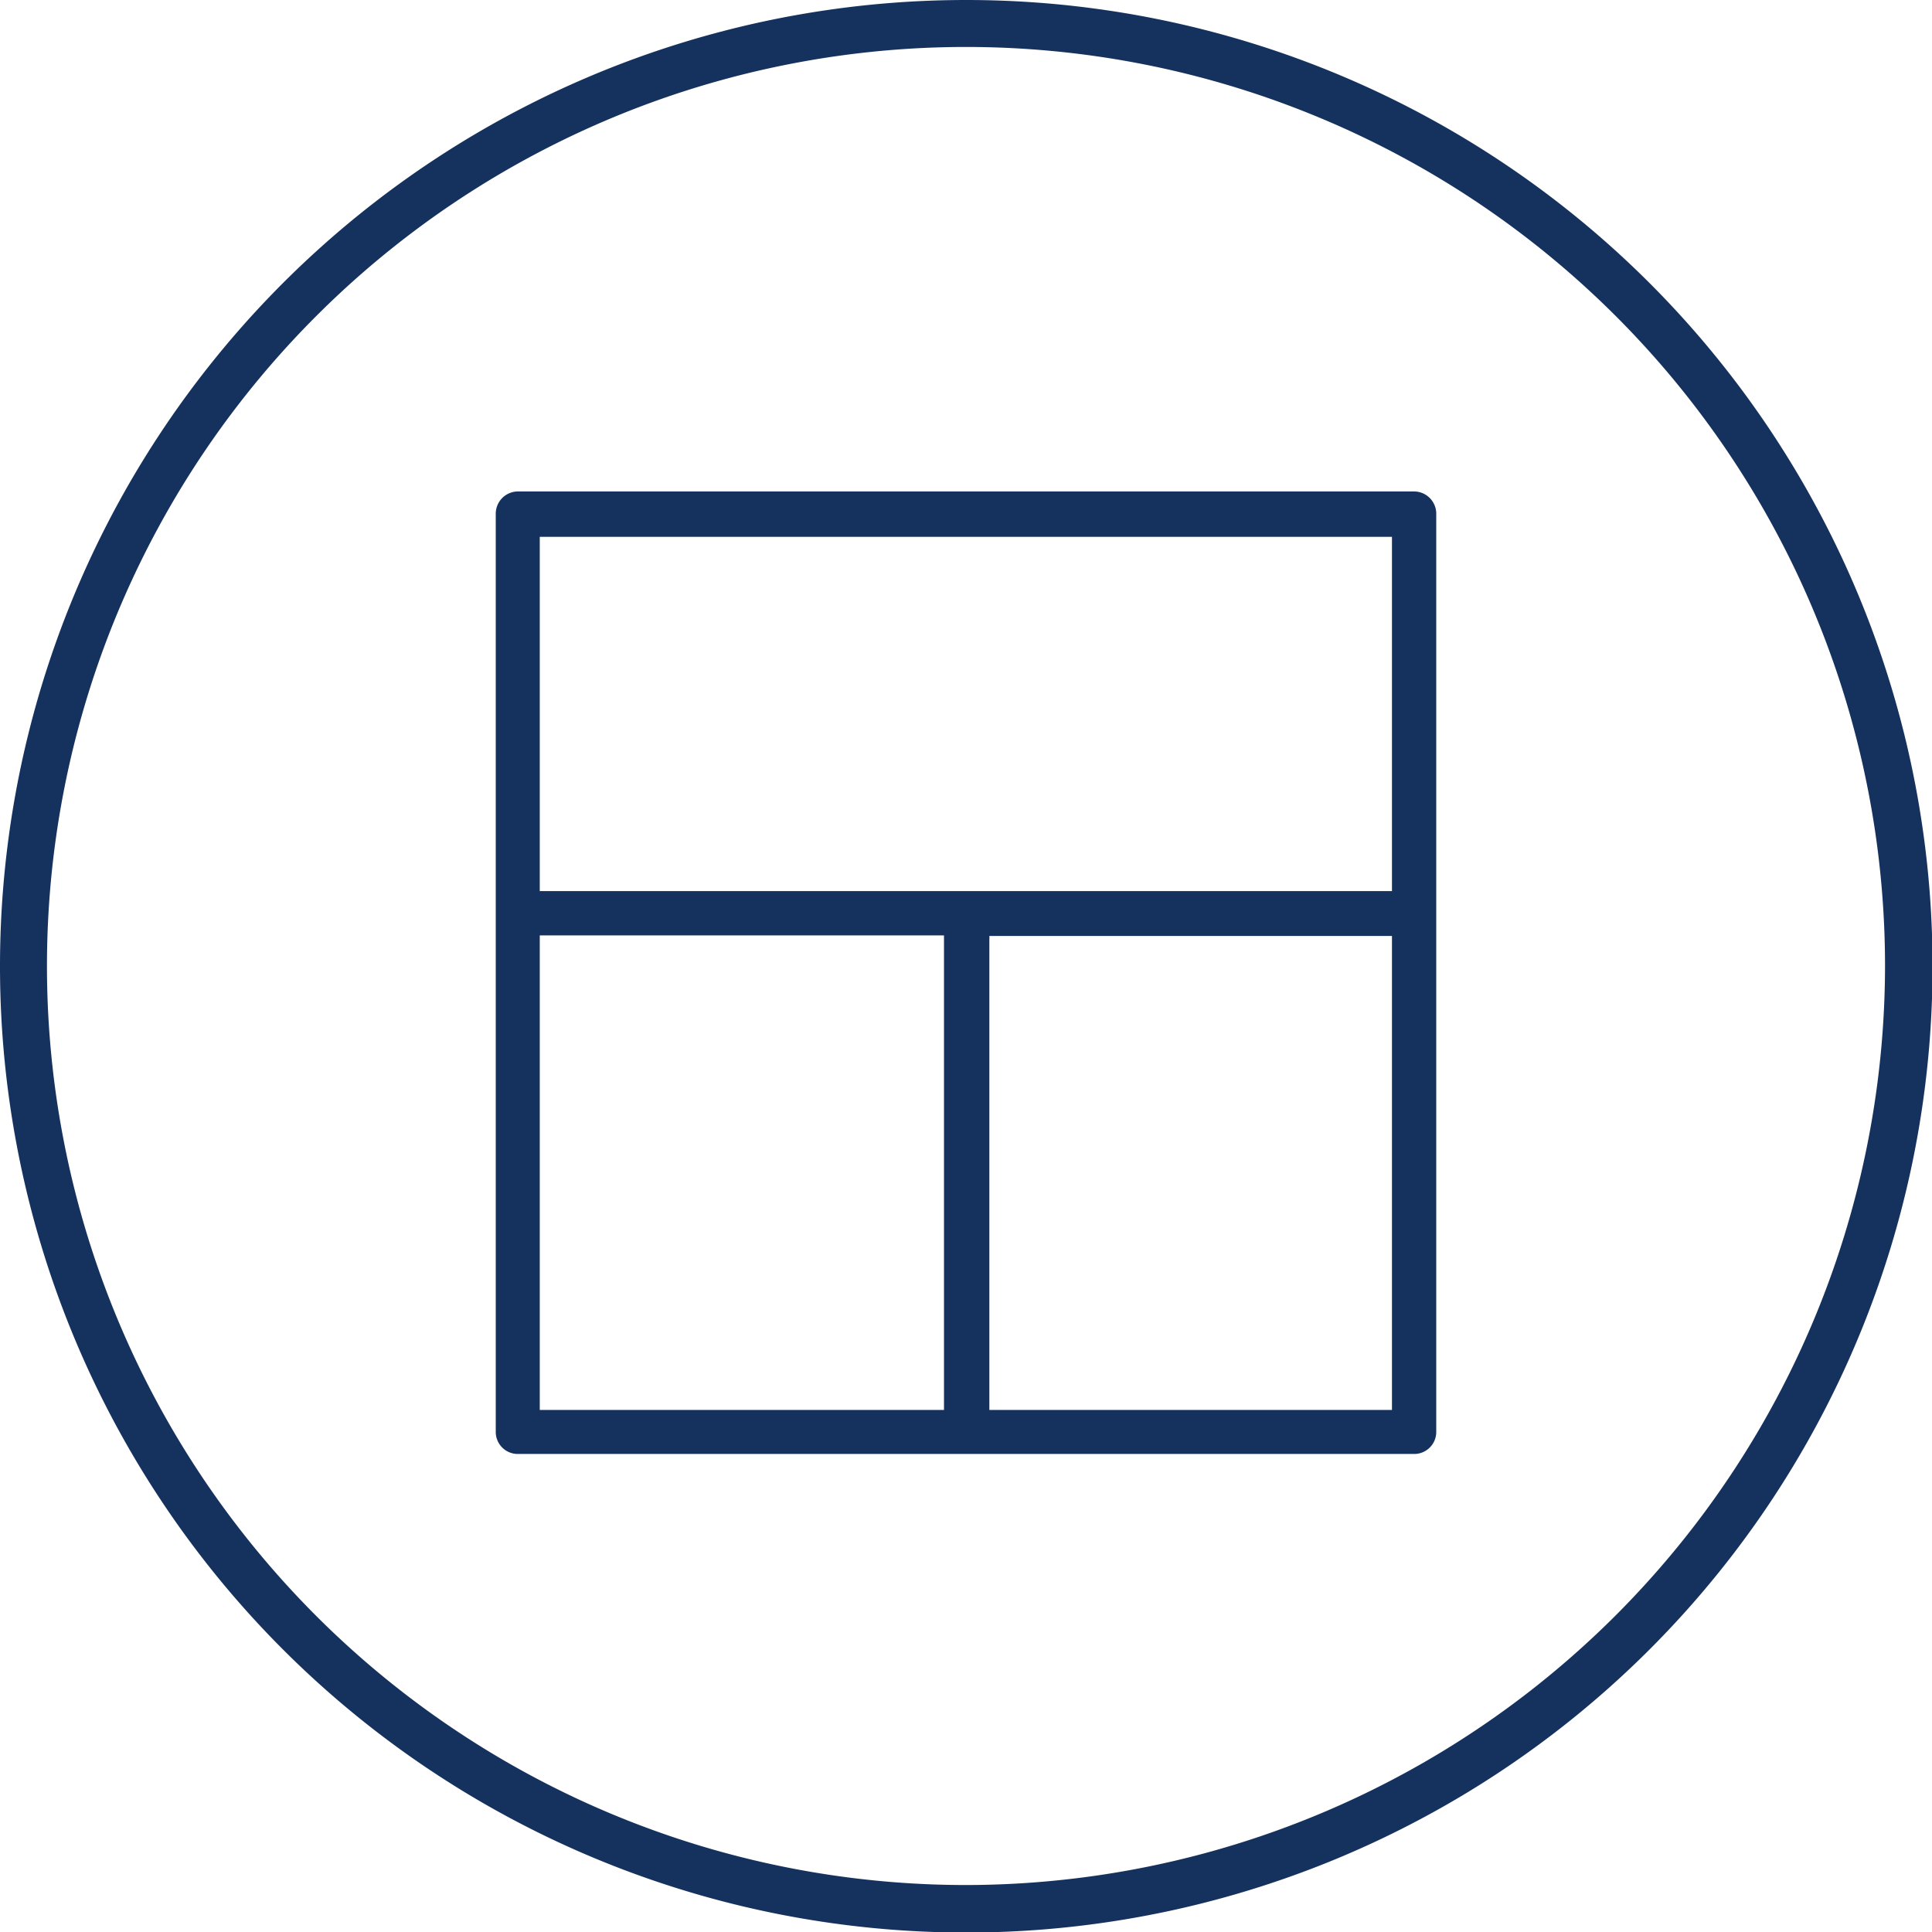
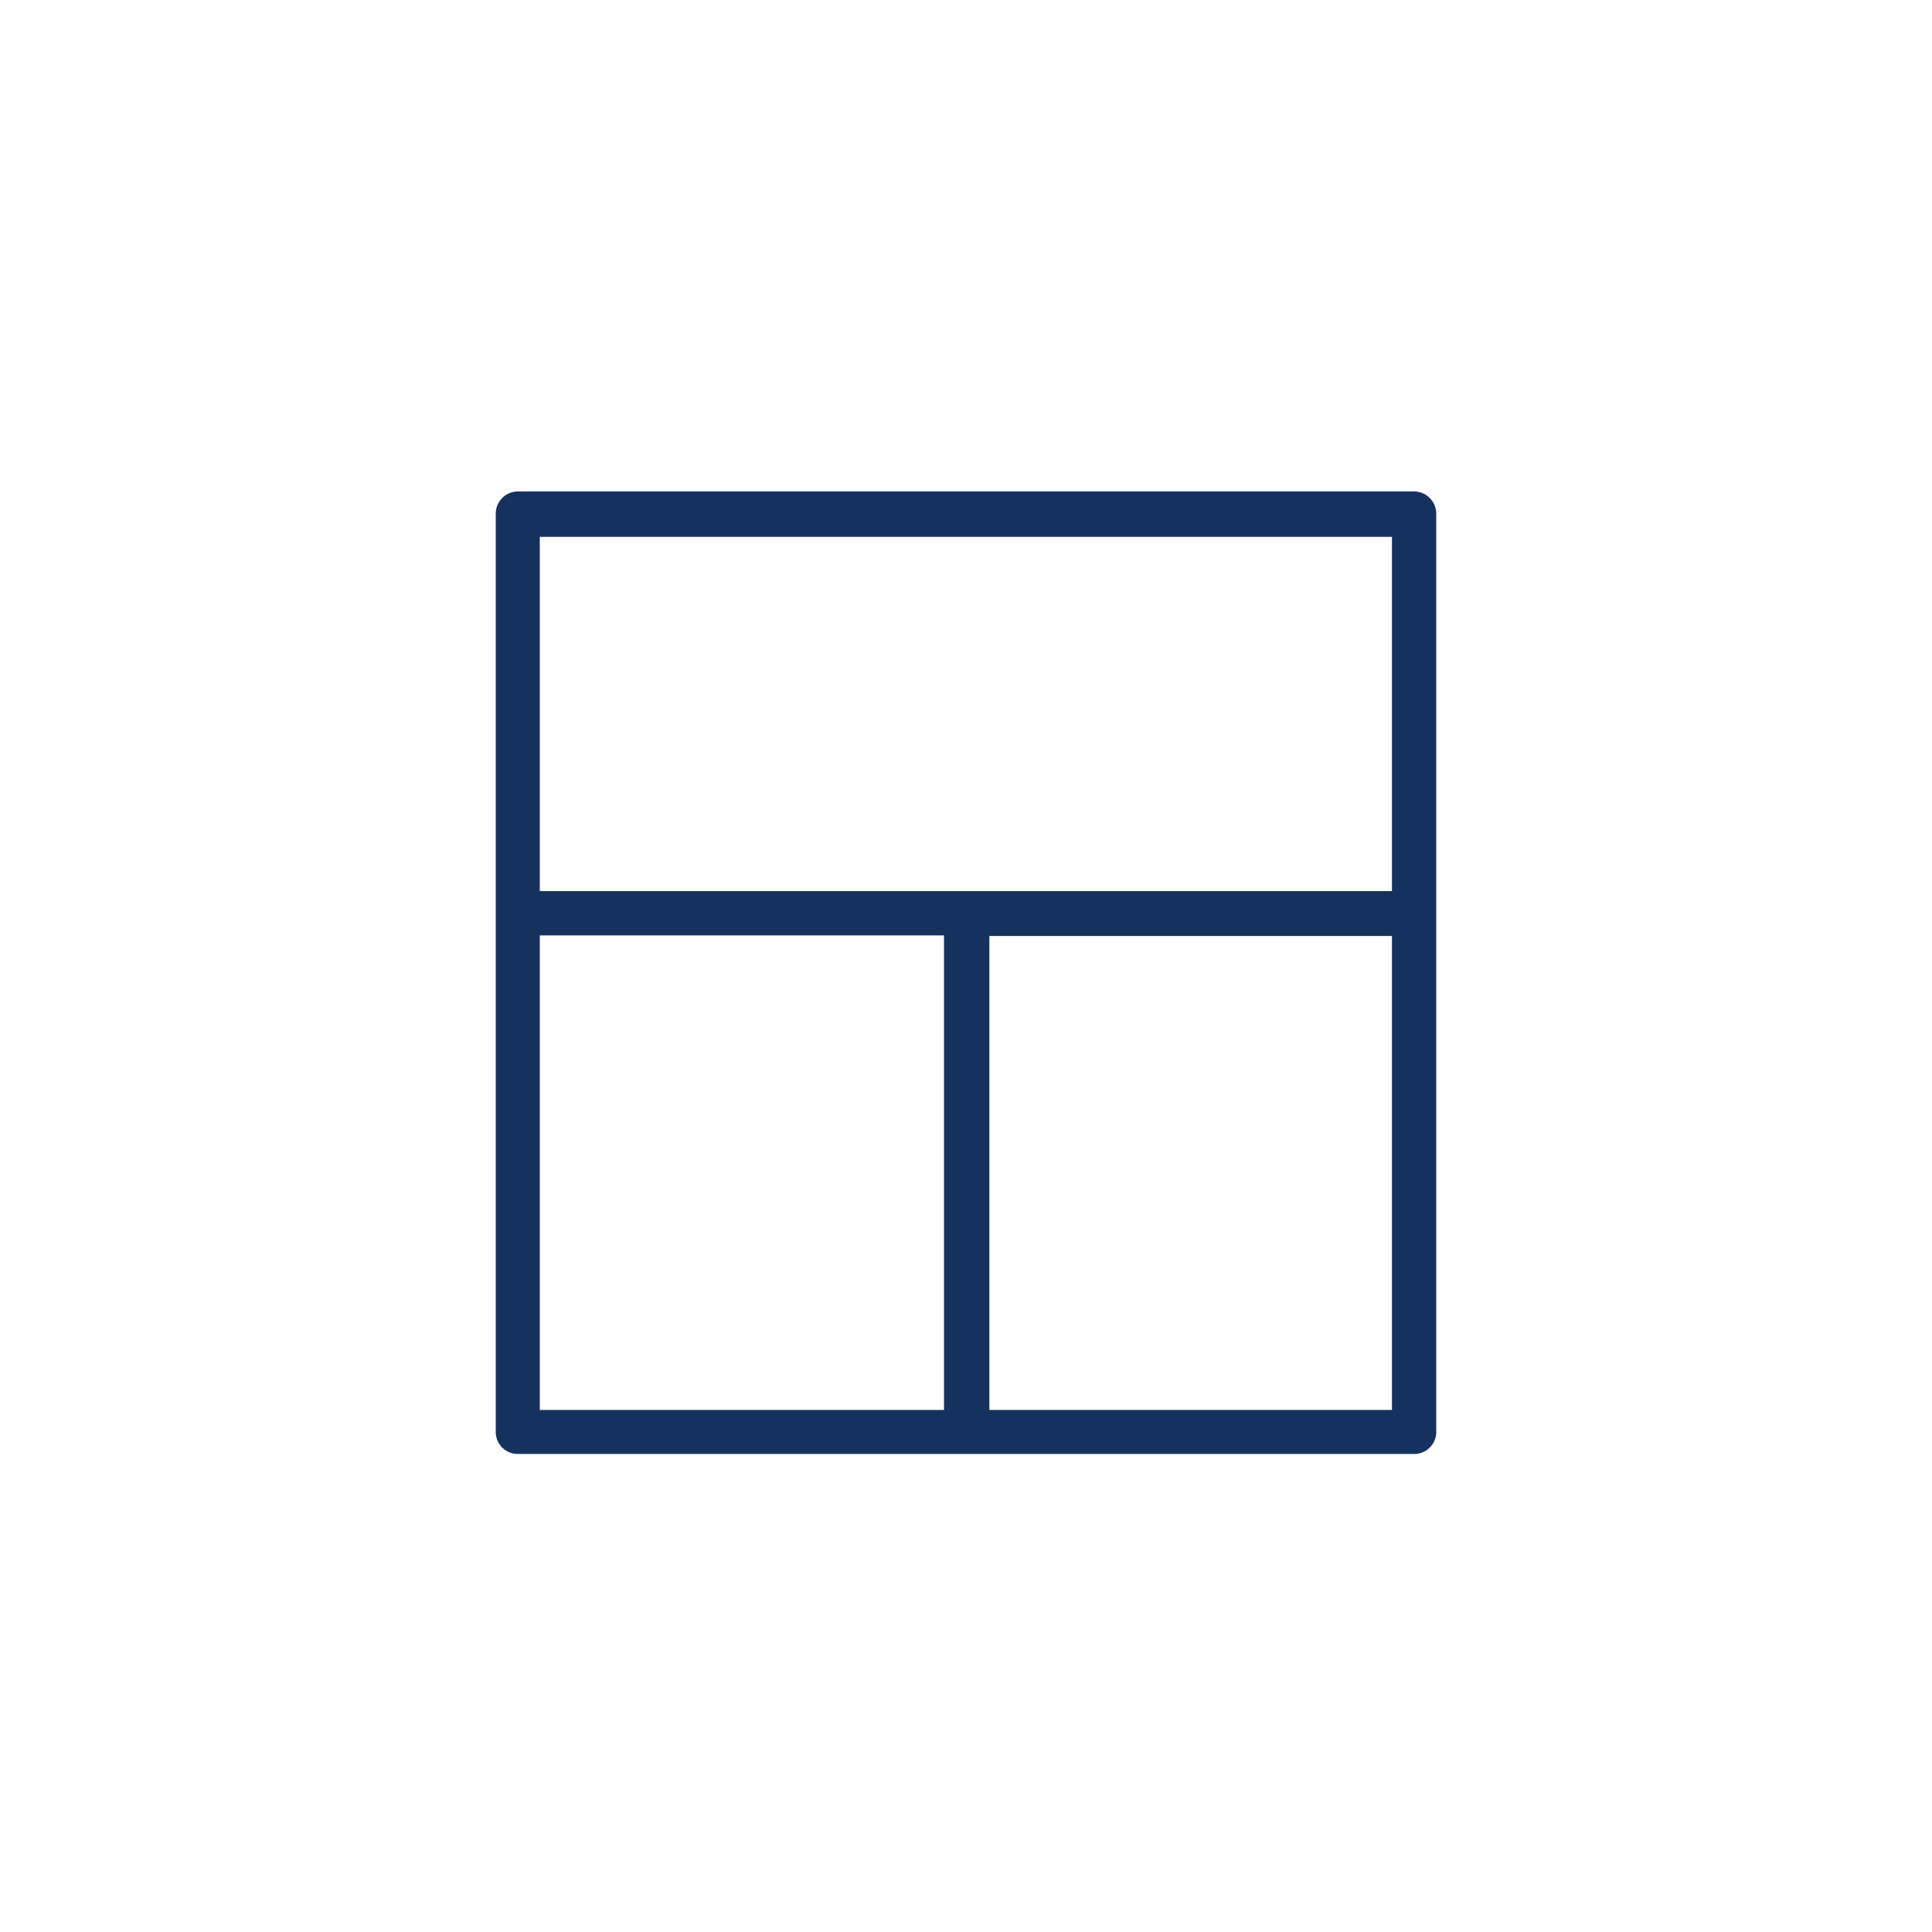
<svg xmlns="http://www.w3.org/2000/svg" id="Mitel_Dark_Blue" data-name="Mitel Dark Blue" viewBox="0 0 71.98 71.98">
  <defs>
    <style>.cls-1{fill:#15325f;}</style>
  </defs>
  <title>IPS</title>
-   <path class="cls-1" d="M36,0A36,36,0,1,0,72,36,36,36,0,0,0,36,0Zm0,70.23A34.24,34.24,0,1,1,70.23,36,34.28,34.28,0,0,1,36,70.23Z" />
  <path class="cls-1" d="M52.69,18.31H19.29a.83.83,0,0,0-.82.83V53.35a.82.82,0,0,0,.82.82h33.4a.82.82,0,0,0,.82-.82V19.14A.83.83,0,0,0,52.69,18.31ZM20.11,20H51.86V33.2H20.11ZM35.17,35V52.53H20.11V34.85H35.17ZM51.86,52.53h-15V35a.78.78,0,0,0,0-.13H51.86Z" />
</svg>